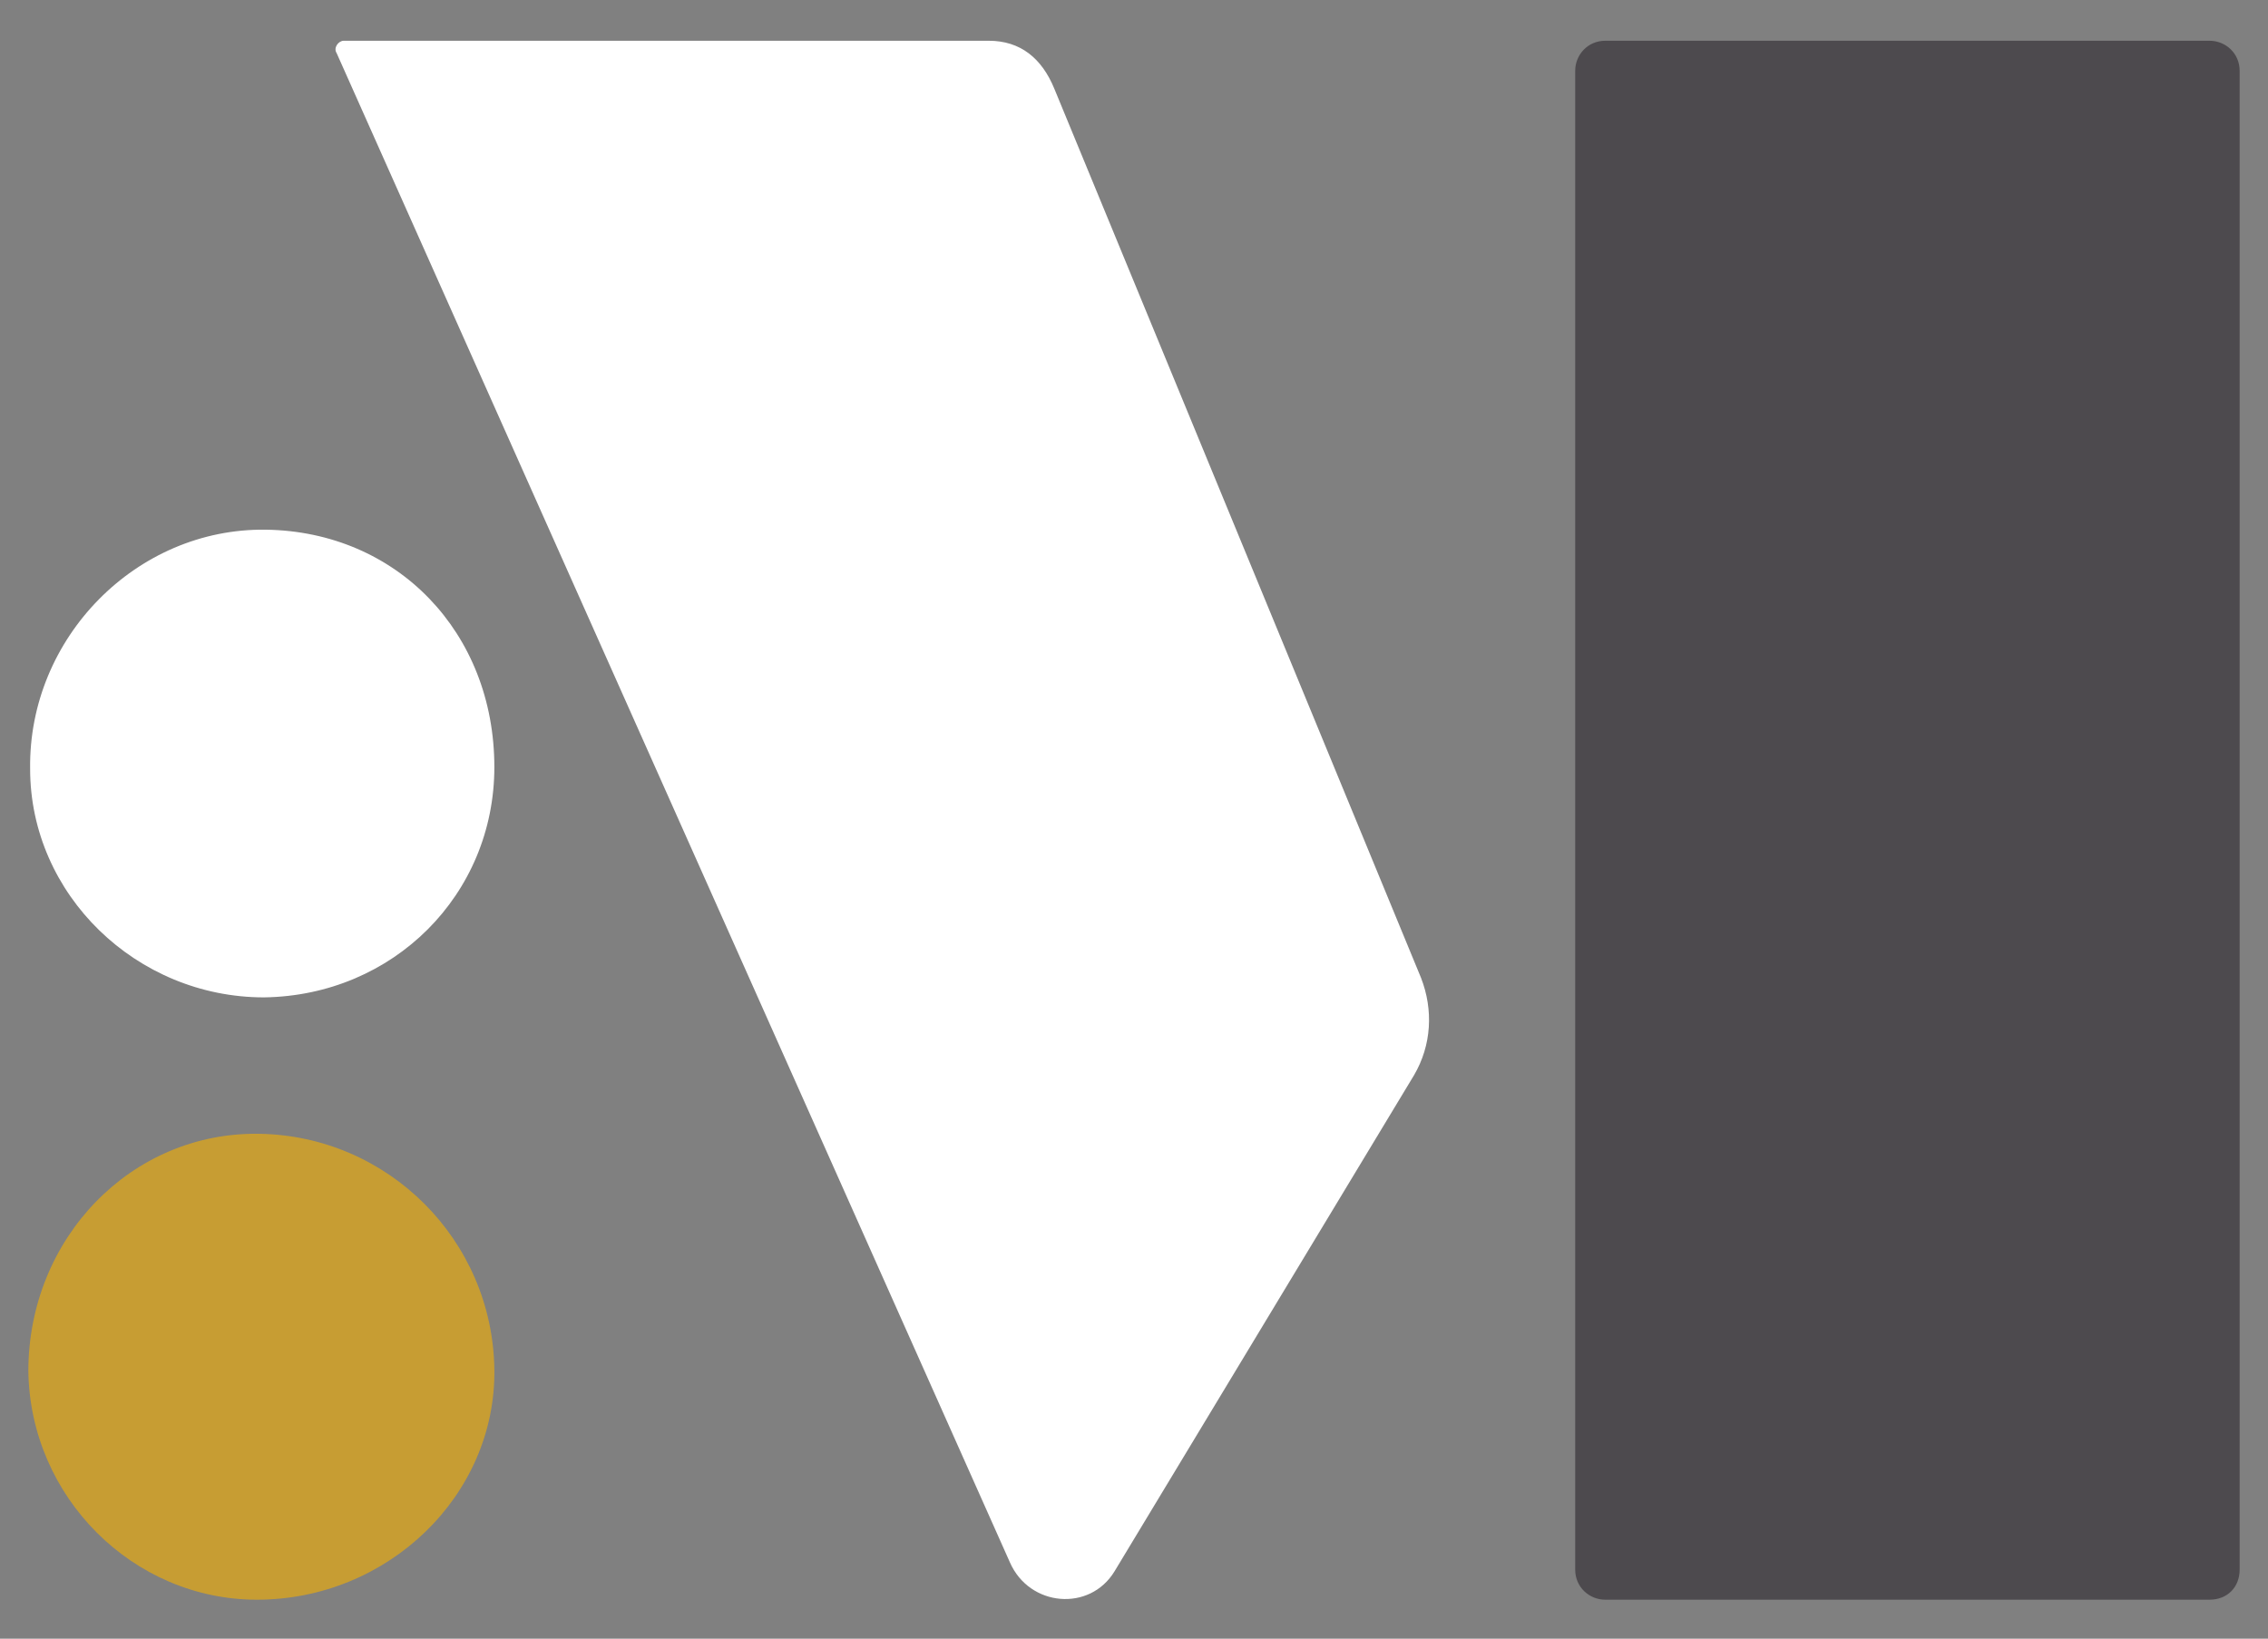
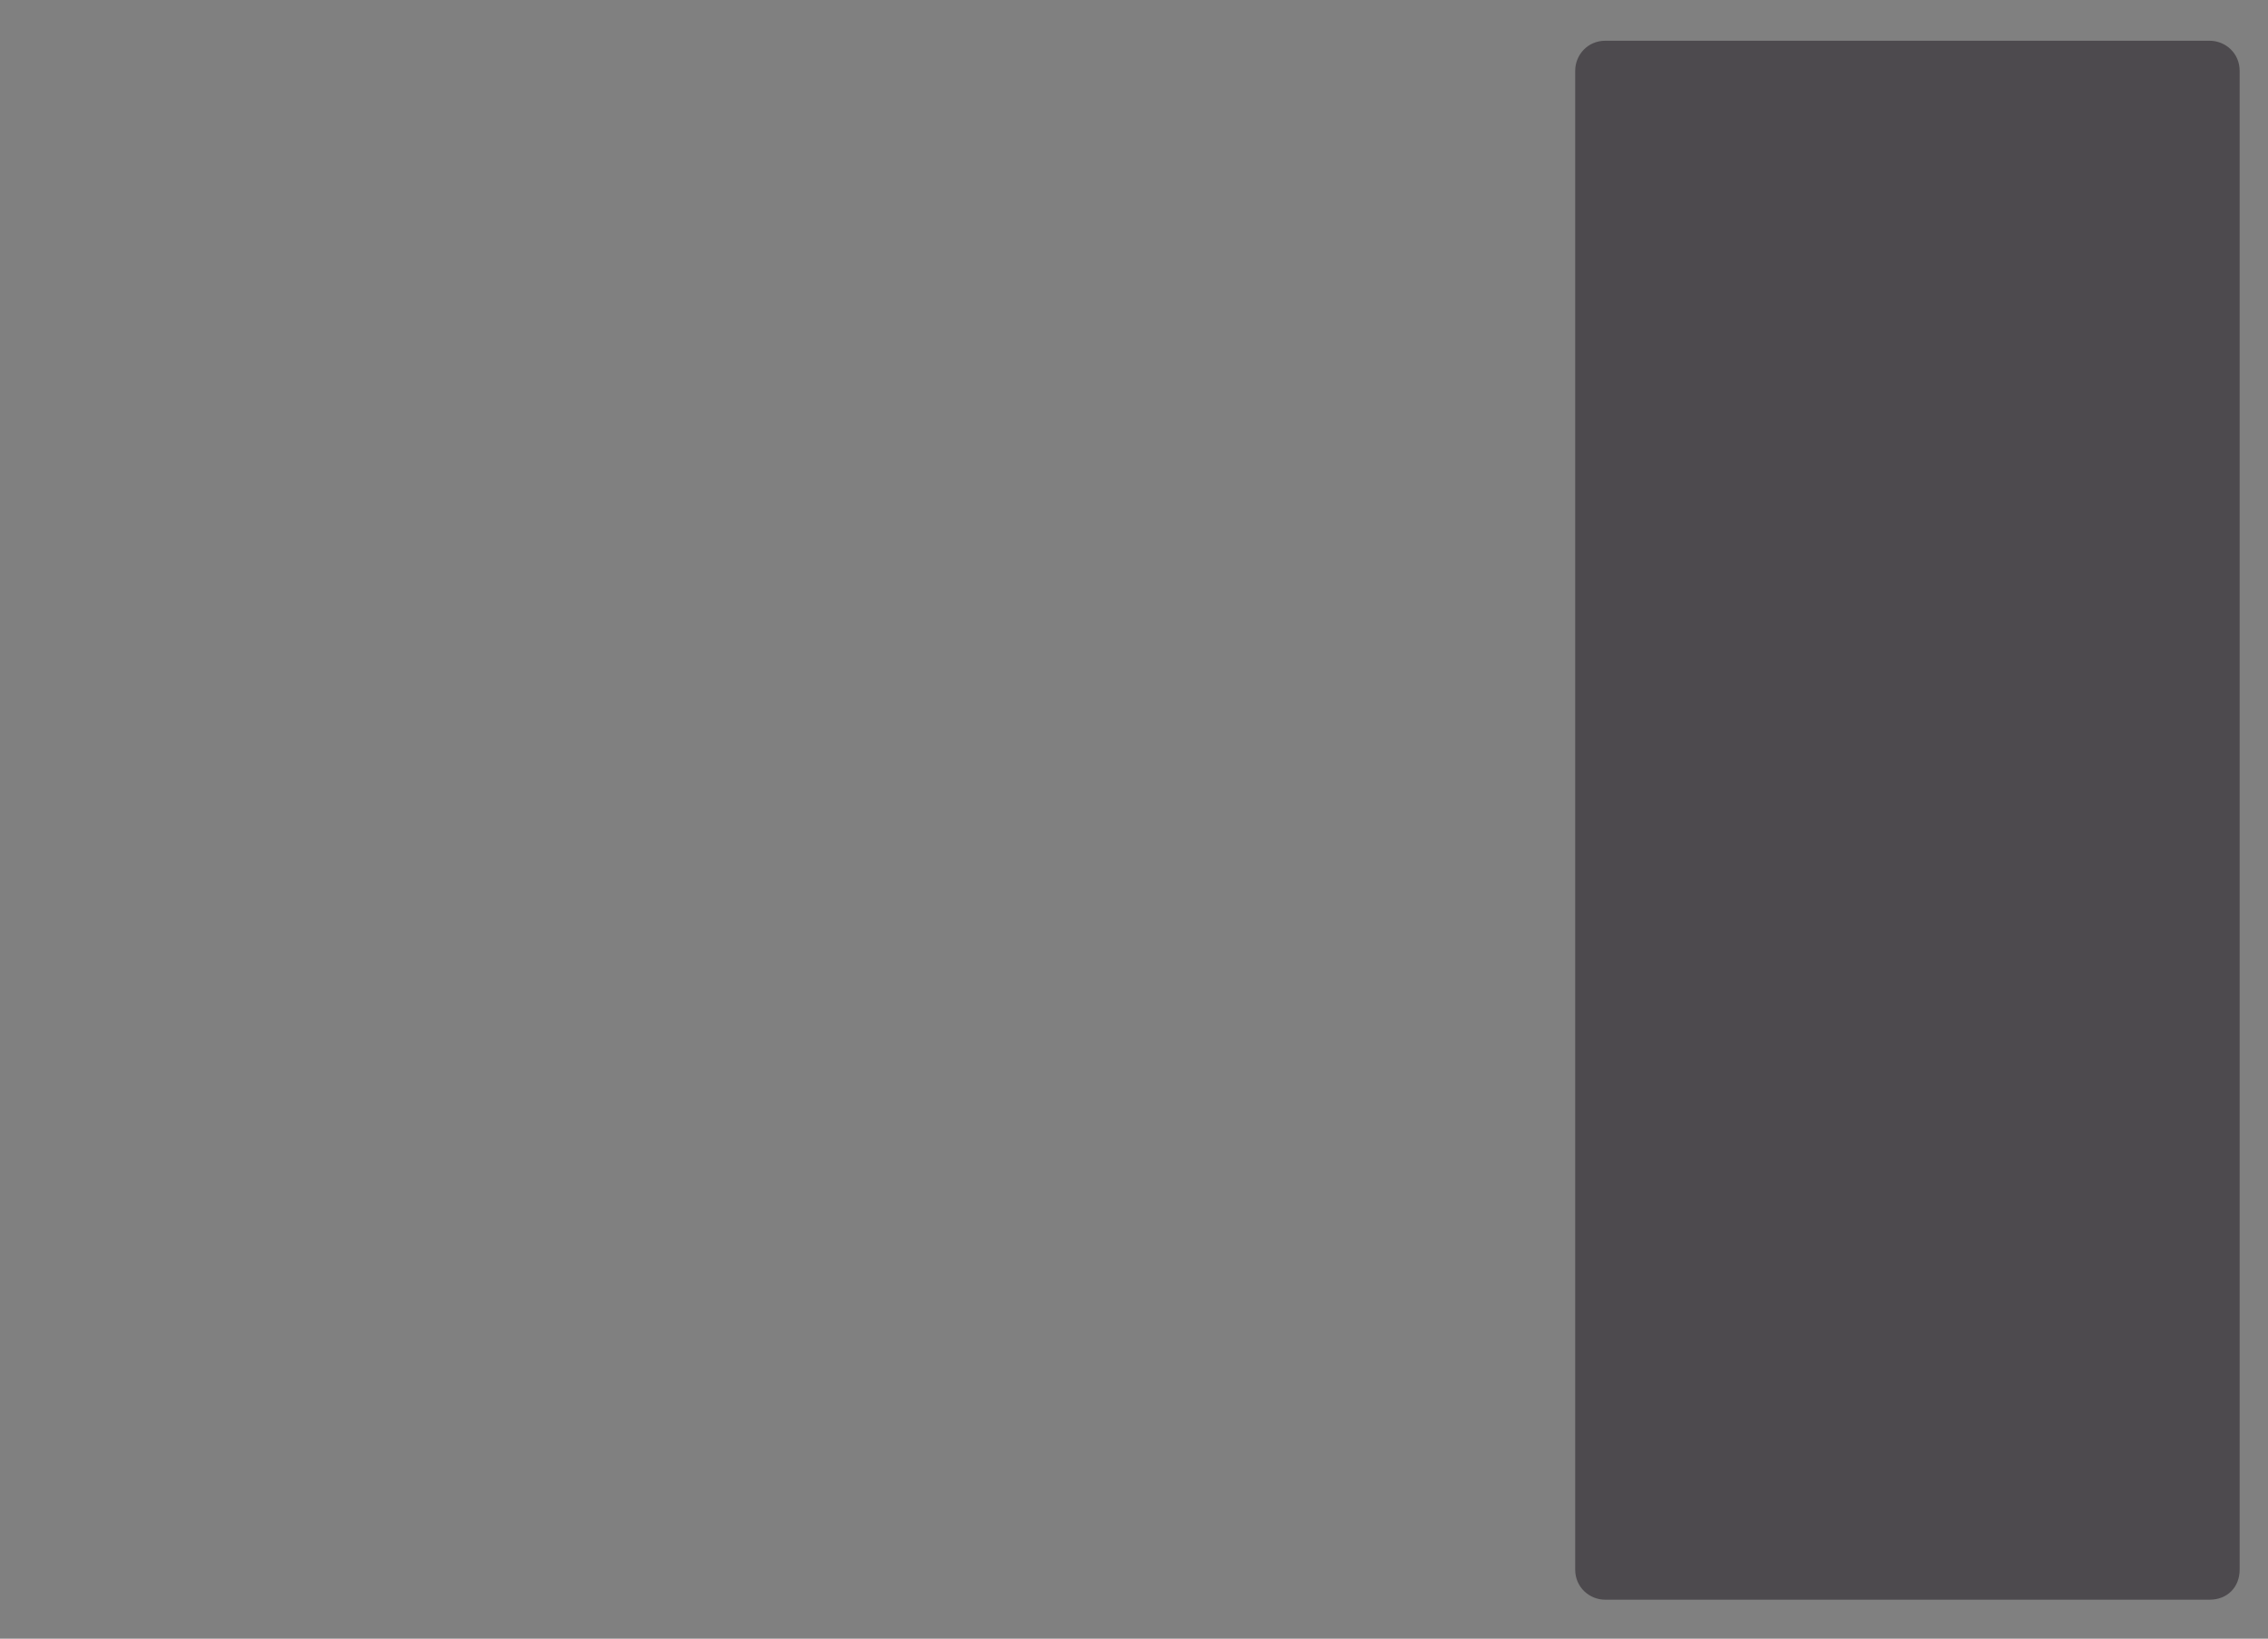
<svg xmlns="http://www.w3.org/2000/svg" version="1.1" id="Capa_1" x="0px" y="0px" viewBox="0 0 128 92.5" style="enable-background:new 0 0 128 92.5;" xml:space="preserve">
  <rect x="0" y="0" width="128" height="92.5" fill="#808080" stroke="none" />
  <style type="text/css">
	.st0{fill:#FFFFFF;}
	.st1{fill:#4D4A4E;}
	.st2{fill:#C79D33;}
</style>
  <g>
-     <path class="st0" d="M79.8,60.7l-16.9,28c-1.4,2.3-4.8,2-5.9-0.5L19,3c-0.2-0.3,0.1-0.7,0.4-0.7h36.4c1.8,0,3,1,3.7,2.7l20.7,50.2   C80.9,57,80.8,59,79.8,60.7z" />
    <path class="st1" d="M124.7,90.3H90.6c-0.9,0-1.7-0.7-1.7-1.7V4c0-0.9,0.7-1.7,1.7-1.7h34.1c0.9,0,1.7,0.7,1.7,1.7v84.6   C126.4,89.6,125.7,90.3,124.7,90.3z" />
    <g>
-       <path class="st2" d="M14.5,90.3c-7,0-12.8-5.8-12.9-12.9c0-7.5,5.8-13.5,13-13.4c7.3,0.1,13.2,6,13.3,13.3    C28,84.4,21.9,90.3,14.5,90.3z" />
-       <path class="st0" d="M27.9,43.3c0,7.2-5.7,12.9-13,13c-7.2,0-13.2-5.8-13.2-12.9C1.6,36,7.7,29.8,15,29.9    C22.4,30,27.9,35.7,27.9,43.3z" />
-     </g>
+       </g>
  </g>
</svg>